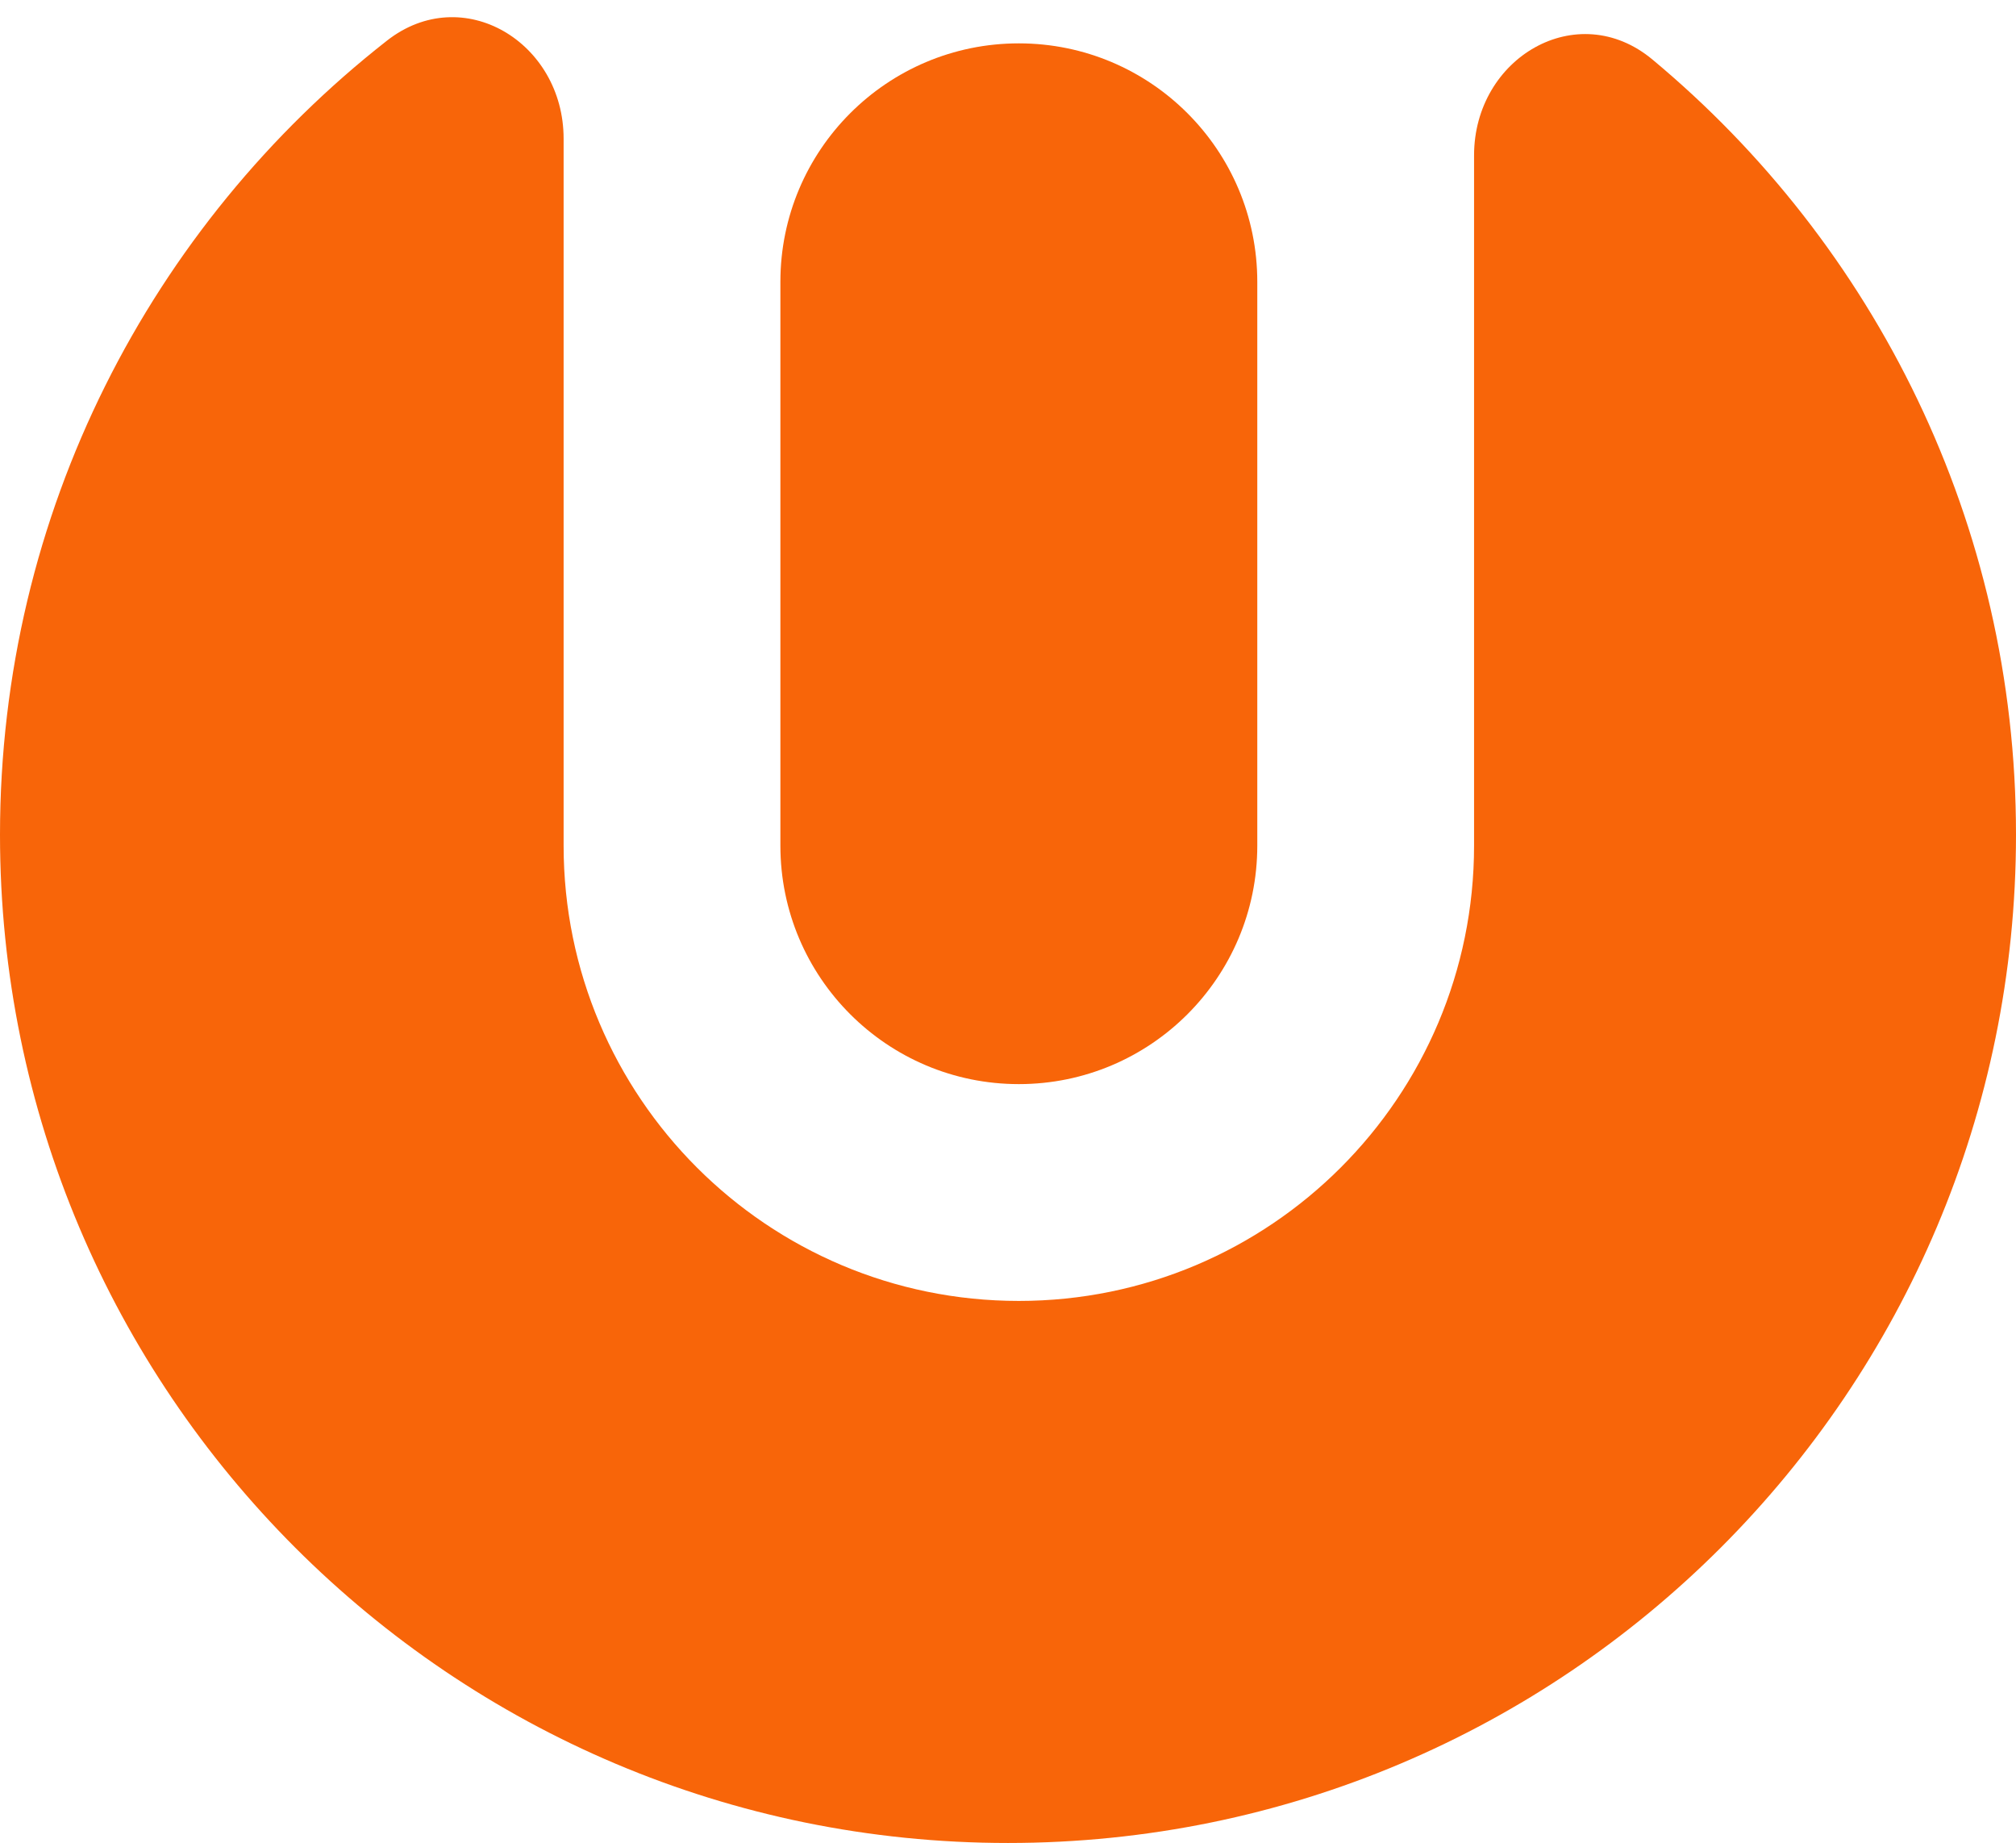
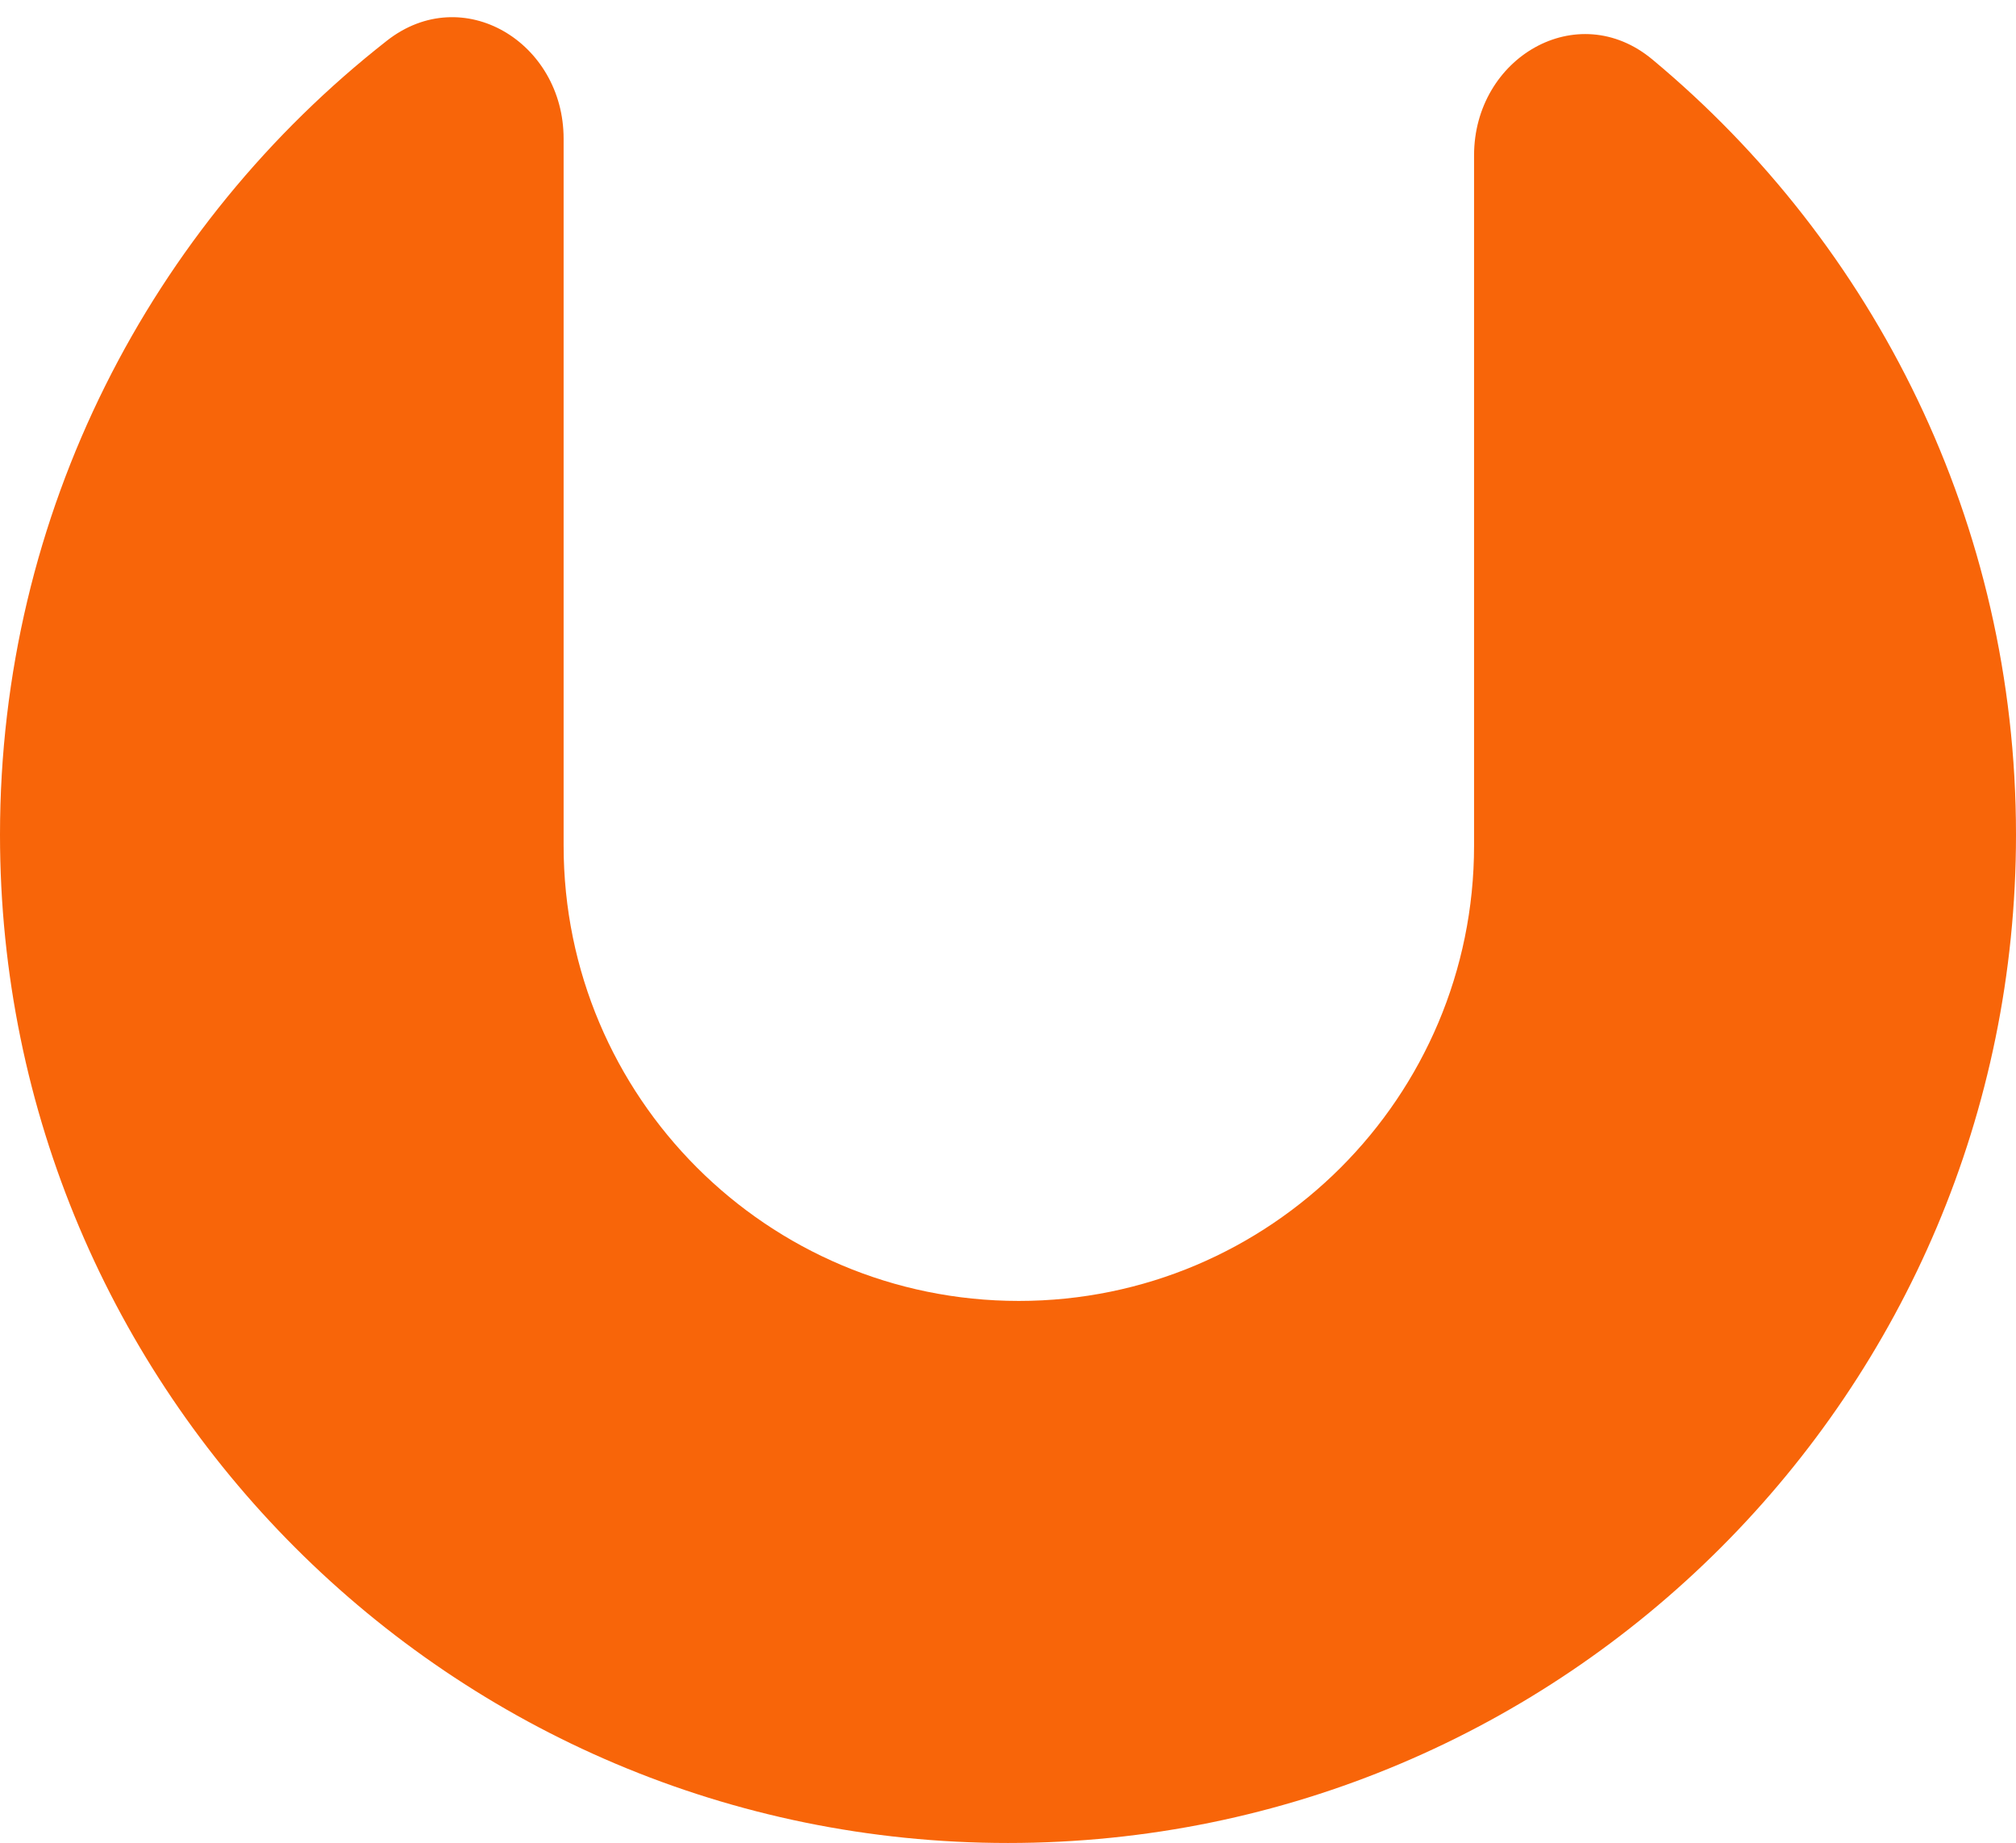
<svg xmlns="http://www.w3.org/2000/svg" width="93" height="85" viewBox="0 0 93 85" fill="none">
  <path d="M17.852 1.874C21.351 -0.866 26 1.951 26 6.394V39.001C26 50.598 35.402 60.001 47 60.001C58.598 60.001 68 50.598 68 39.001V7.165C68 2.658 72.762 -0.139 76.227 2.744C86.475 11.273 93 24.124 93 38.501C93 64.181 72.181 85.001 46.5 85.001C20.819 85.001 0 64.181 0 38.501C0 23.626 6.985 10.384 17.852 1.874Z" fill="#F86509" />
-   <path d="M47 2C53.075 2 58 6.925 58 13.001V39.001C58 45.075 53.075 50.001 47 50.001C40.925 50.001 36 45.075 36 39.001V13.001C36 6.925 40.925 2 47 2Z" fill="#F86509" />
</svg>